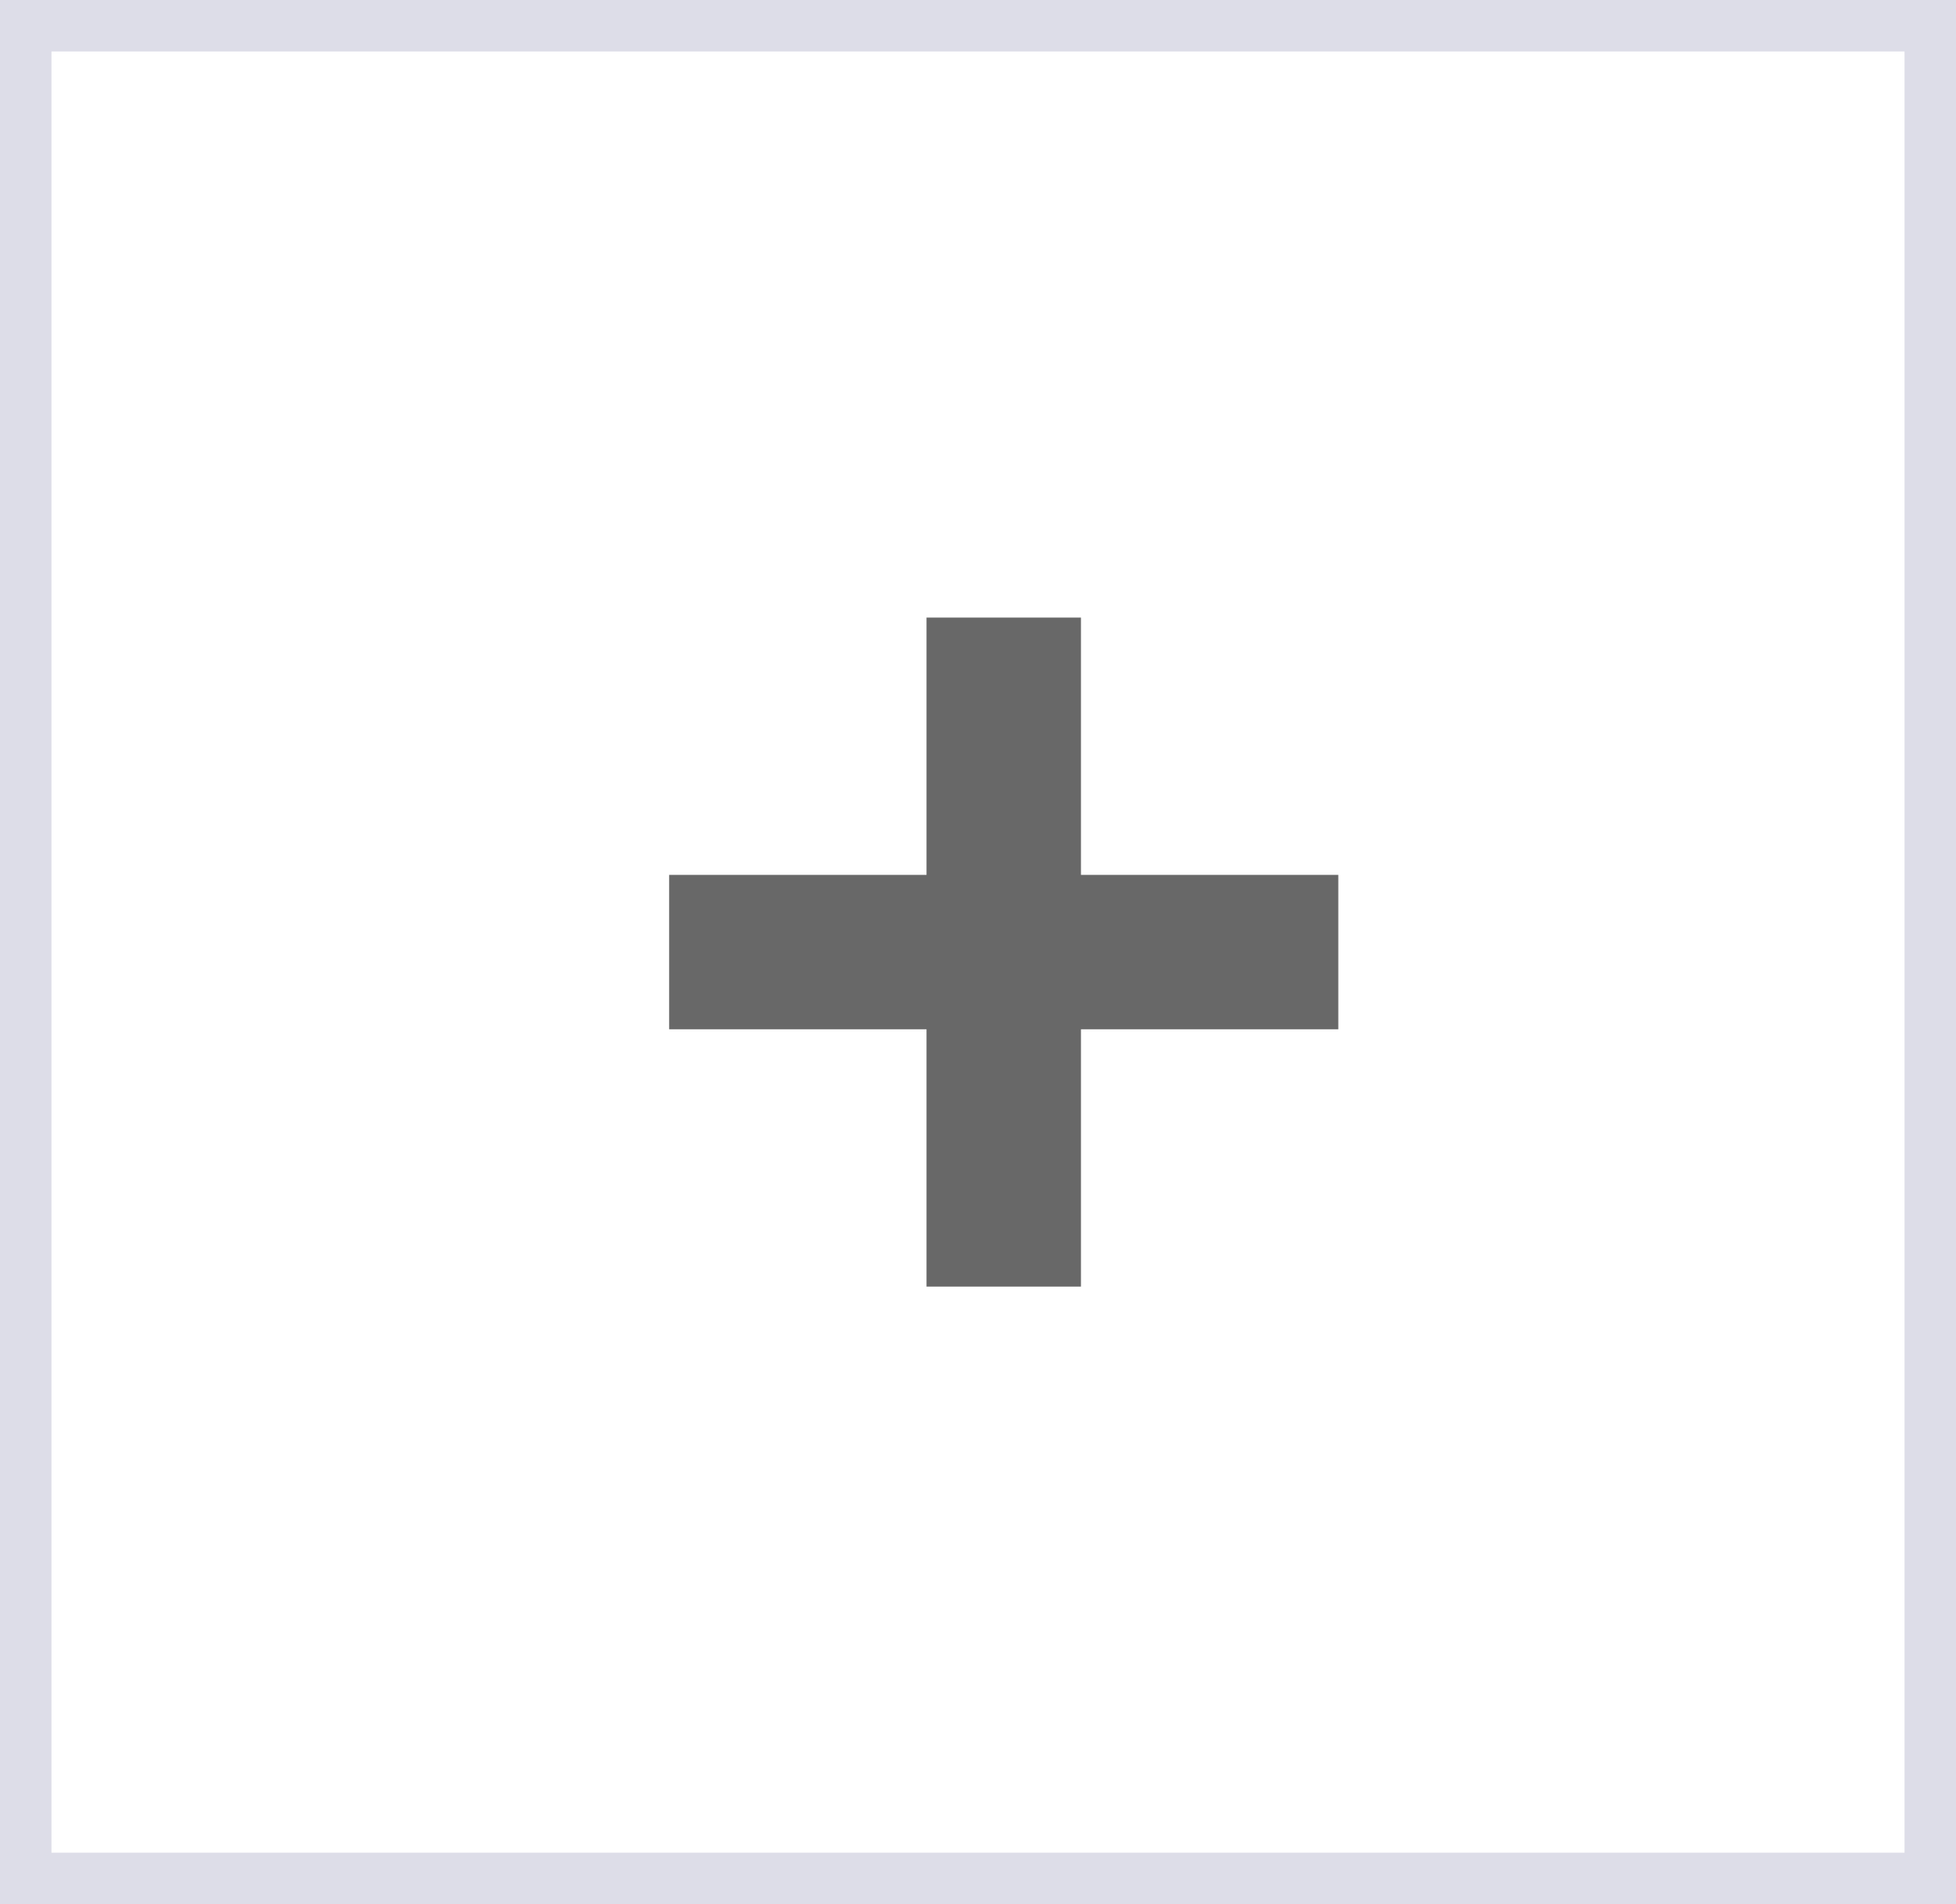
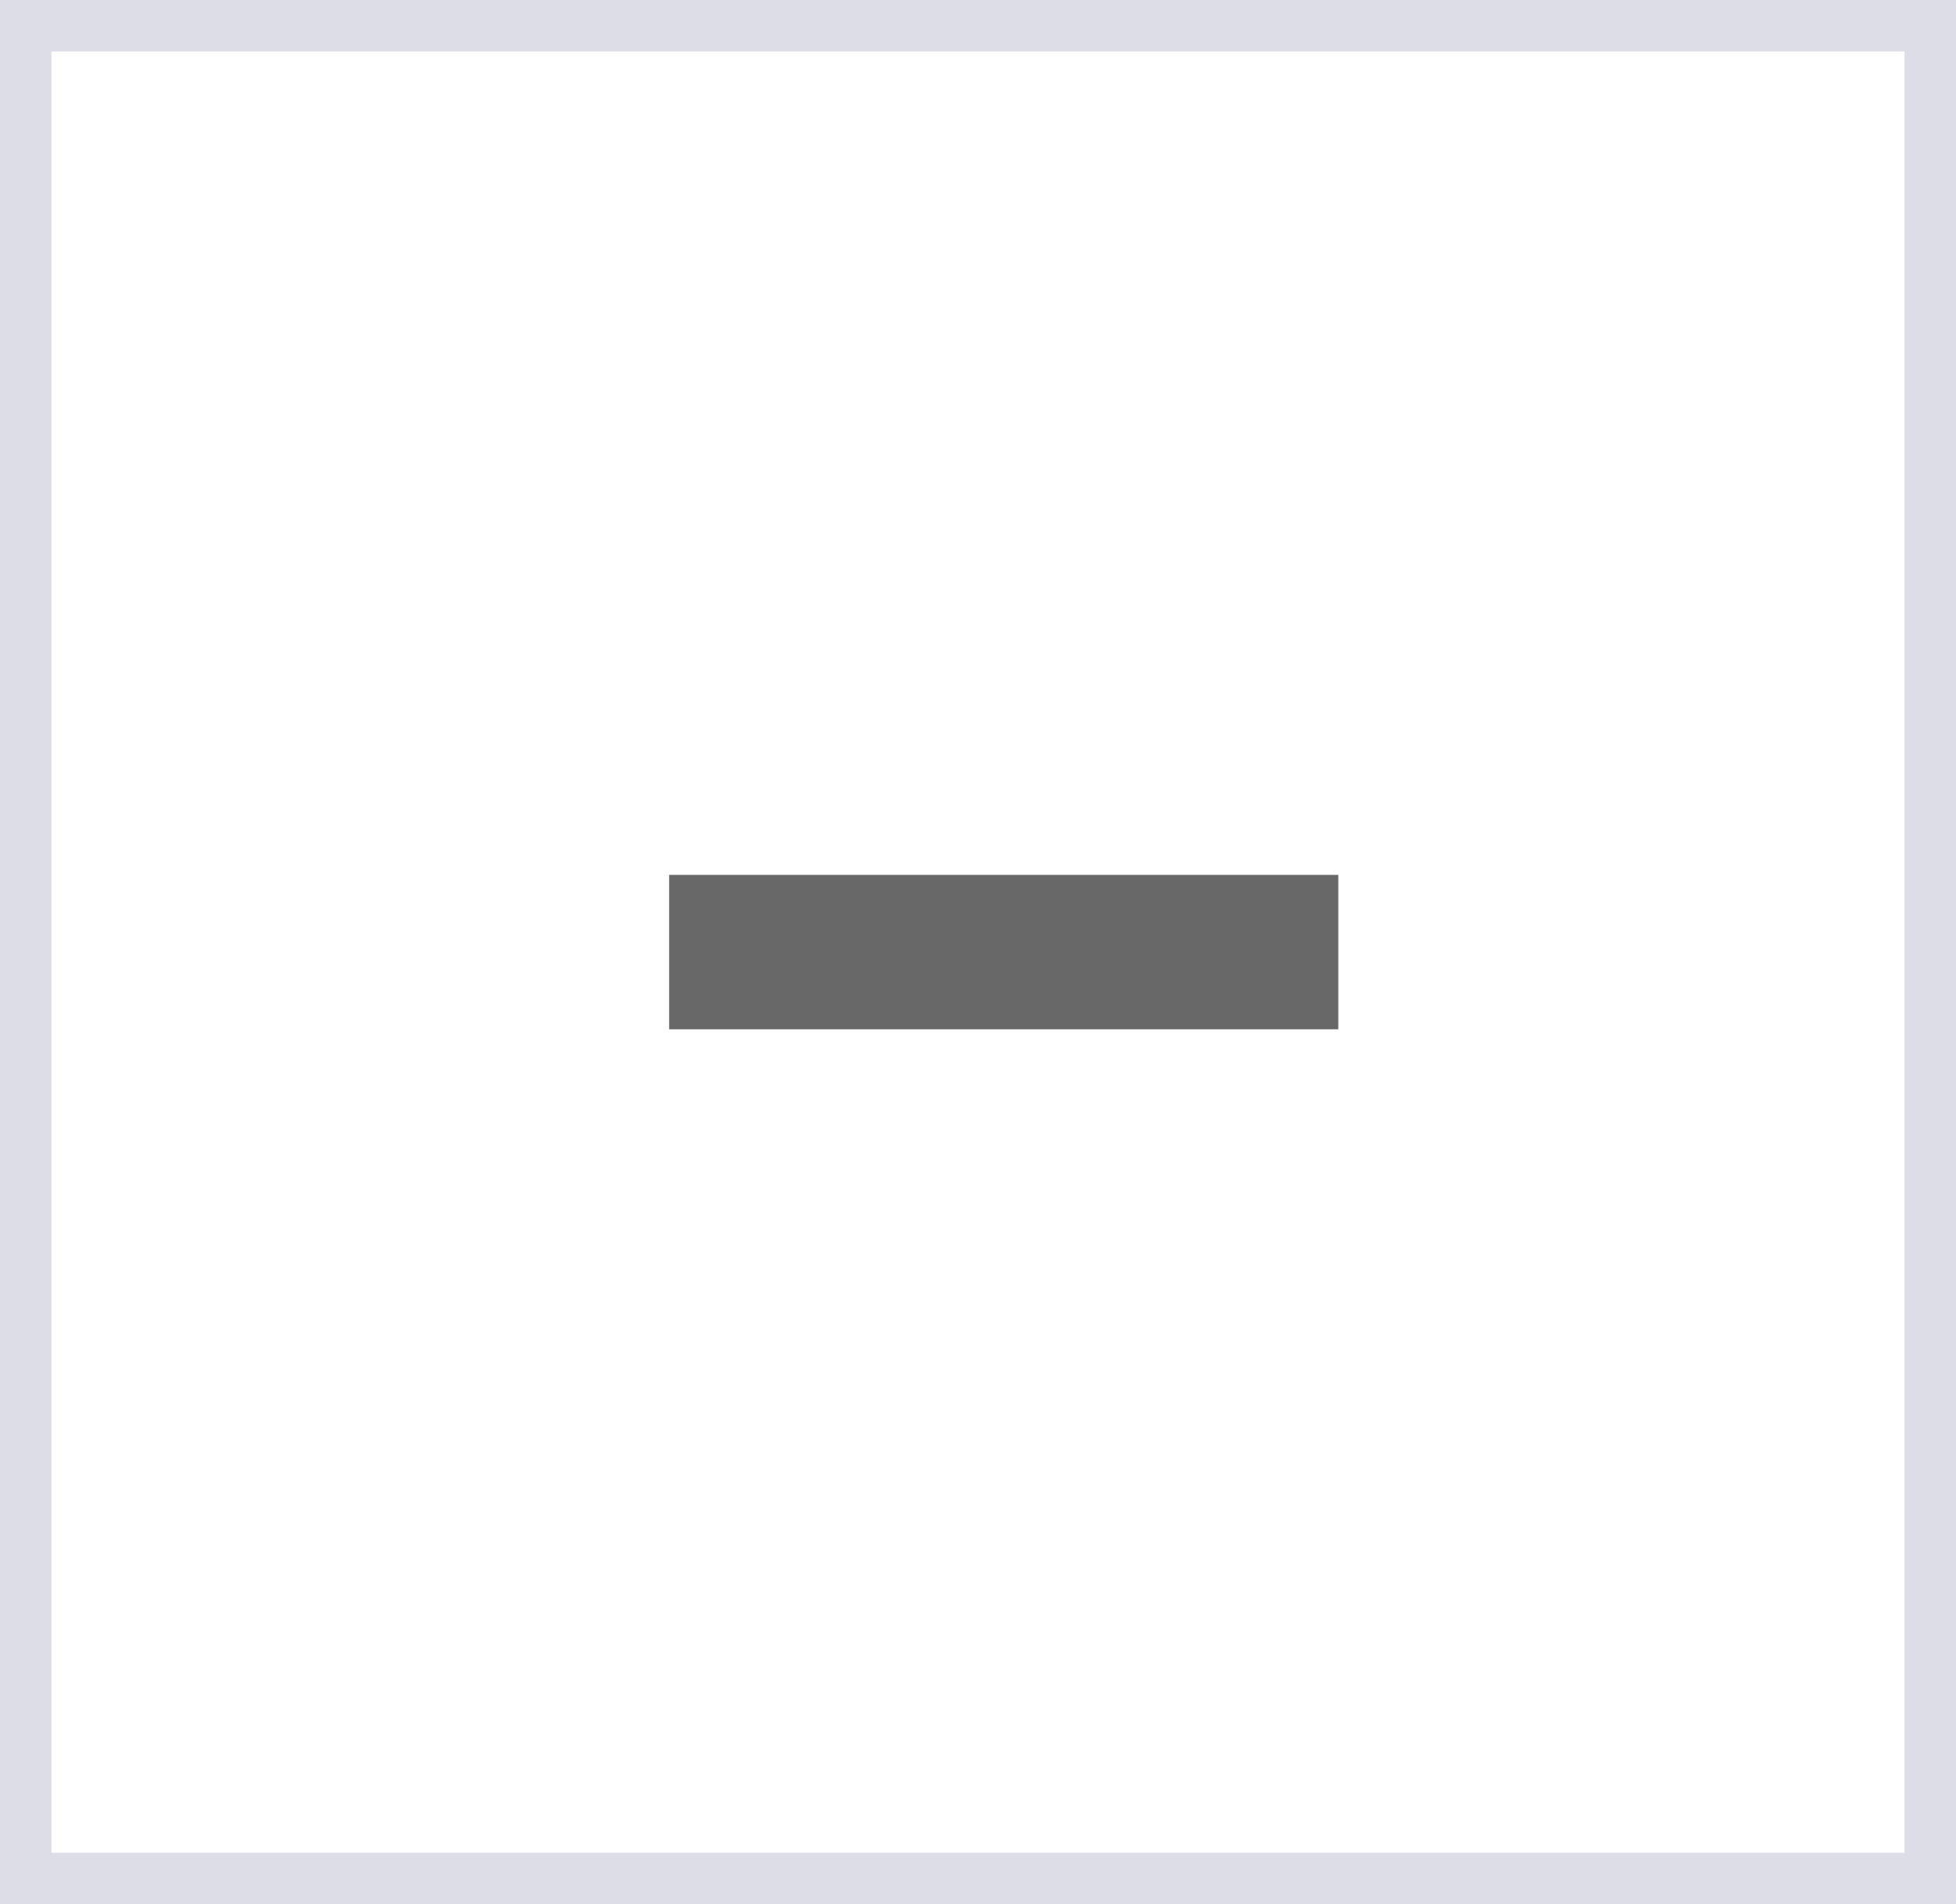
<svg xmlns="http://www.w3.org/2000/svg" width="38" height="37" viewBox="0 0 38 37" fill="none">
  <rect x="0" y="0" width="38" height="37" fill="#333333" stroke="none" />
  <rect x="0.5" y="0.5" width="37" height="36" fill="white" stroke="#DDDDE8" />
  <path d="M13 17H26V20H13V17Z" fill="#686868" />
-   <path d="M21 12L21 25H18L18 12L21 12Z" fill="#686868" />
</svg>